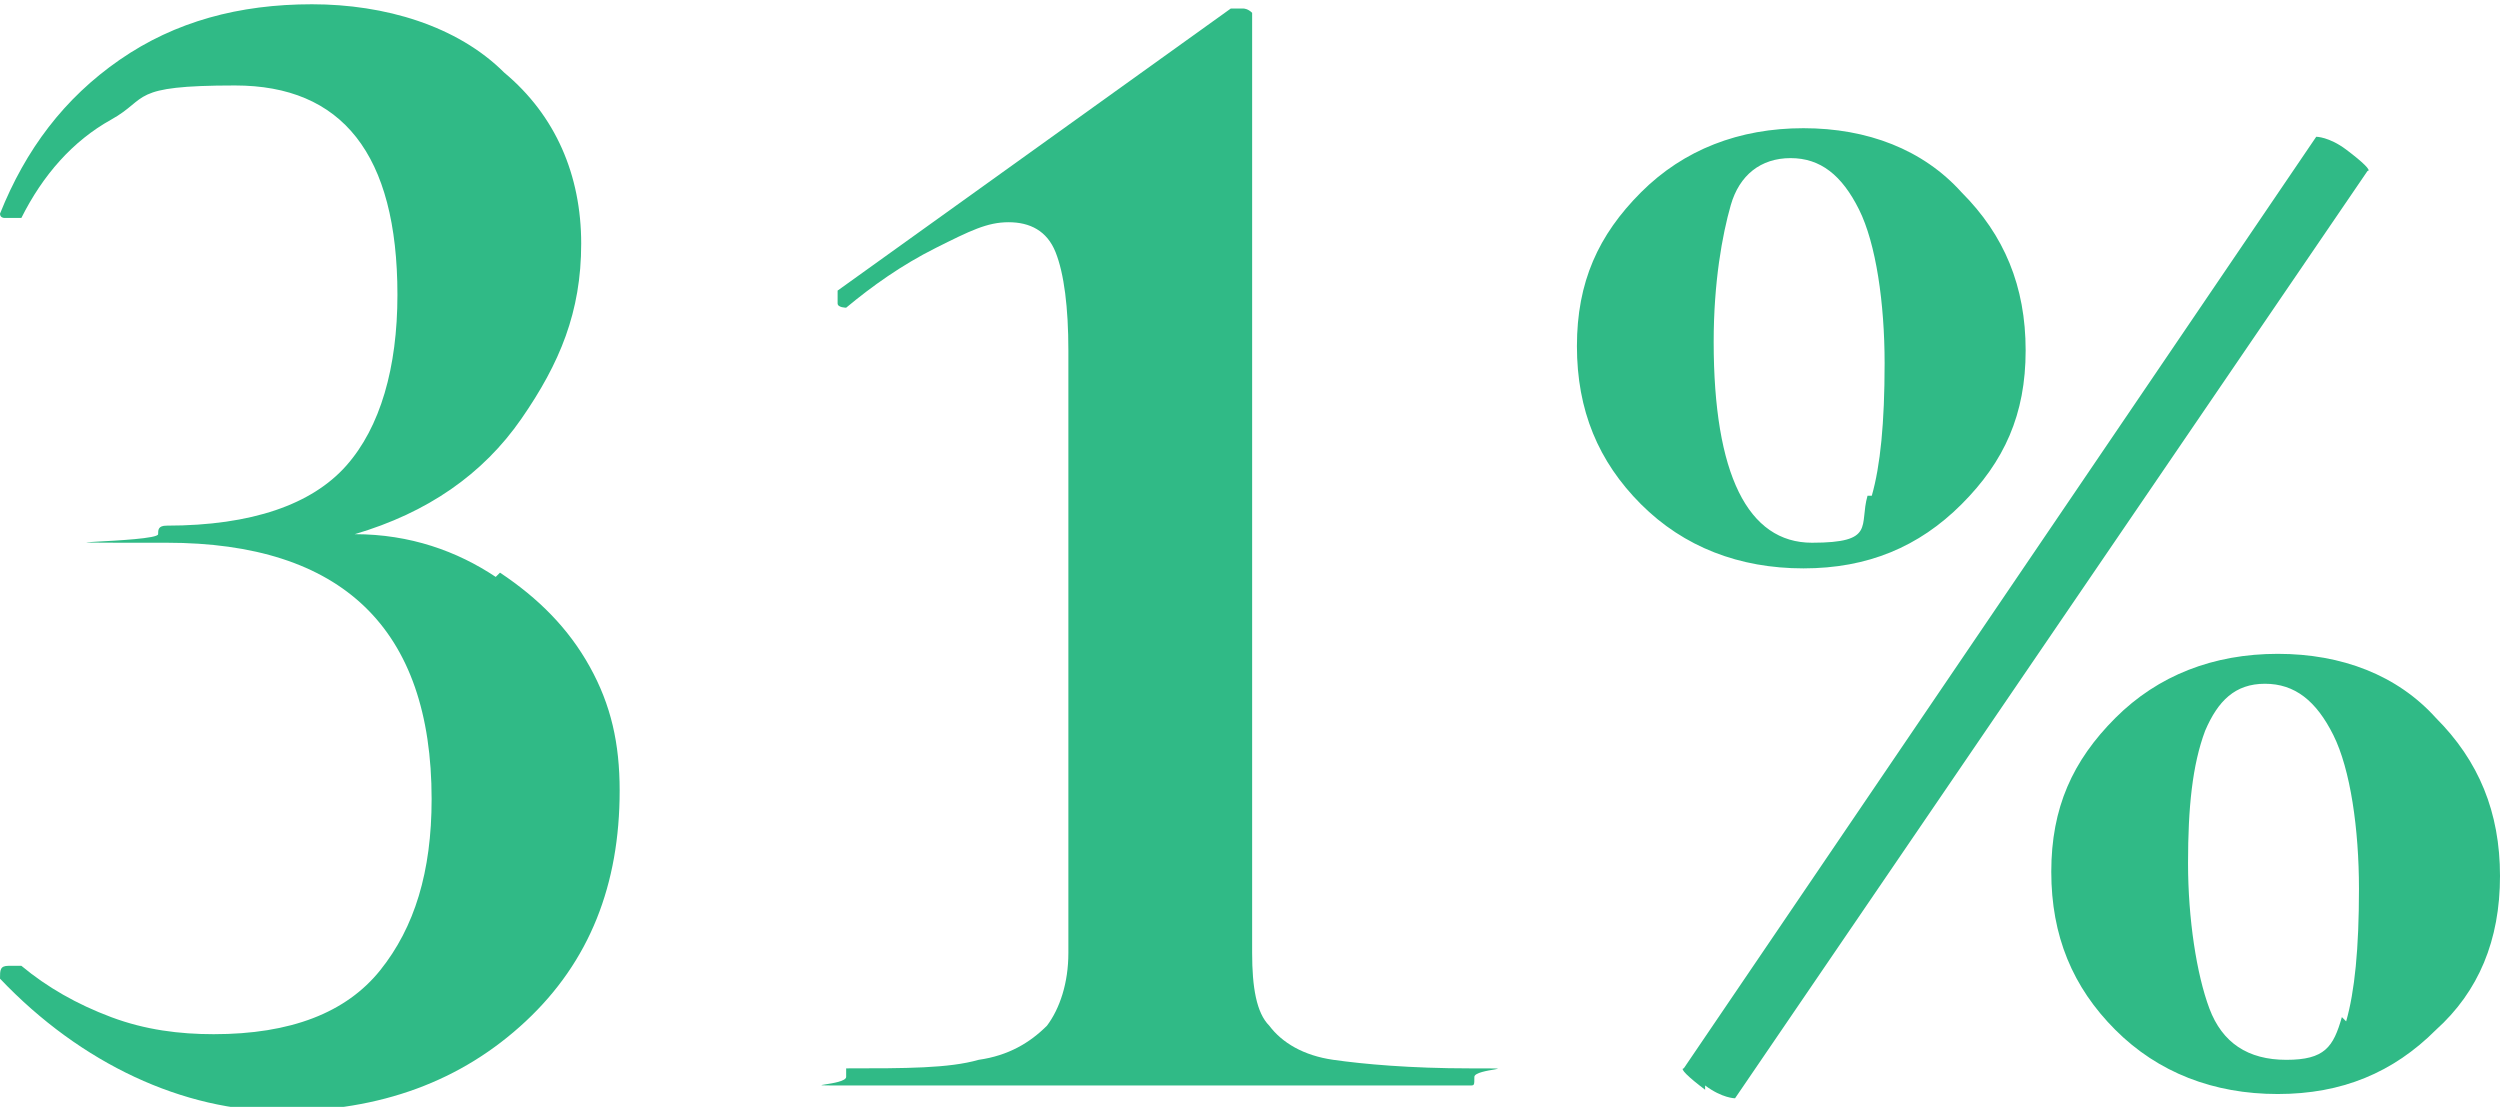
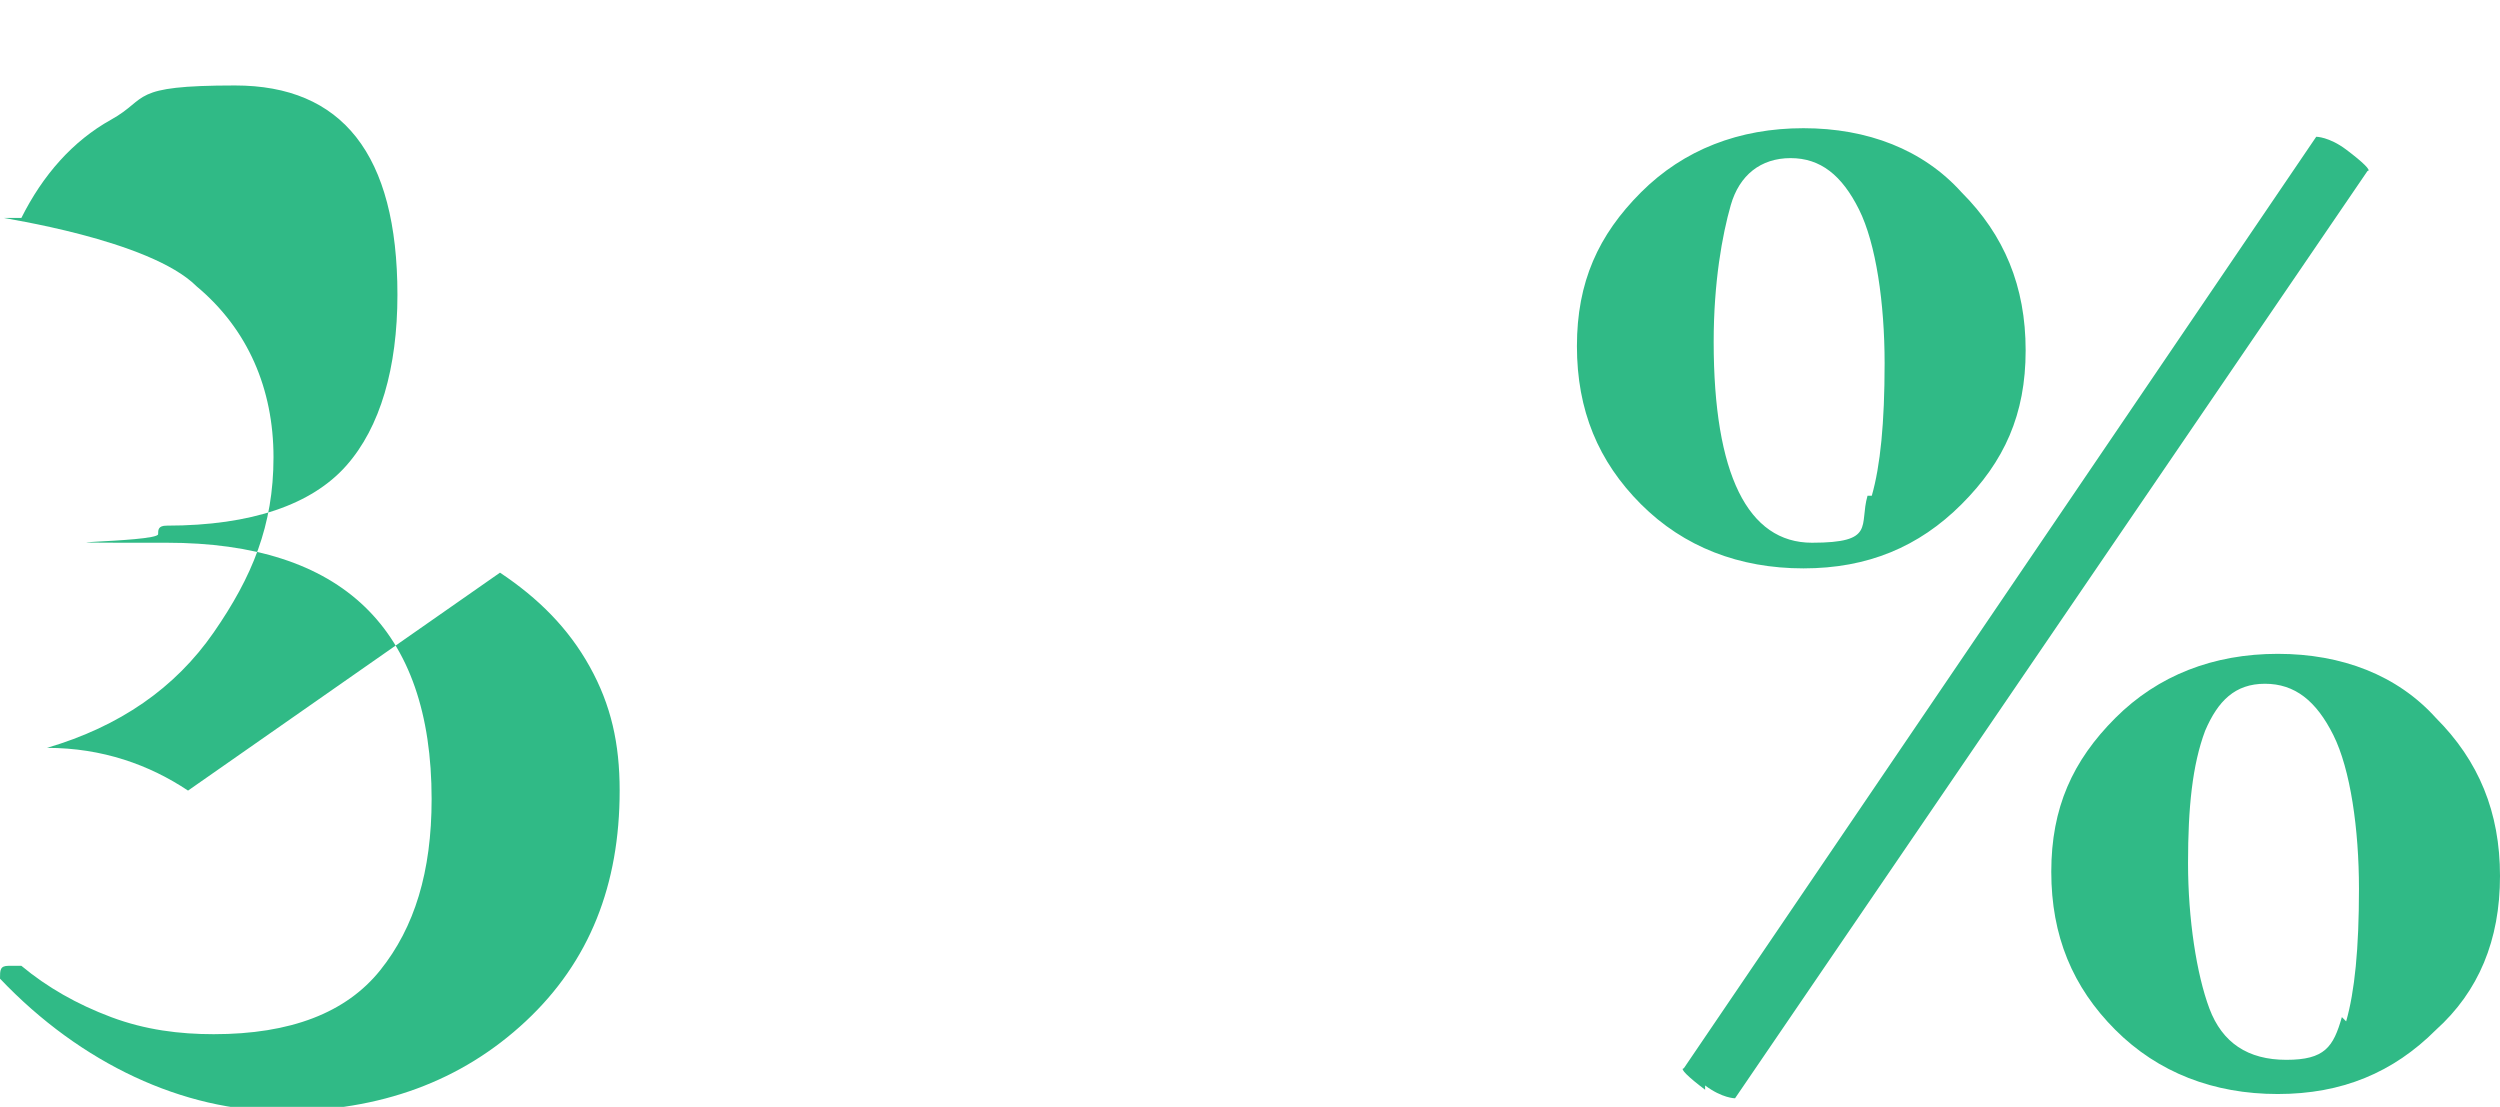
<svg xmlns="http://www.w3.org/2000/svg" id="a" data-name="Layer_1" viewBox="0 0 58.5 25.9">
-   <path d="M11.7,13.4c.9.6,1.6,1.3,2.1,2.2.5.9.7,1.8.7,2.9,0,2.2-.7,4-2.2,5.4-1.5,1.4-3.4,2.1-5.7,2.1S1.9,24.9,0,22.9H0c0-.2,0-.3.2-.3.1,0,.2,0,.3,0,.6.5,1.3.9,2.1,1.2.8.3,1.6.4,2.4.4,1.8,0,3.1-.5,3.9-1.5.8-1,1.2-2.3,1.2-4,0-4-2.1-6-6.2-6s-.2,0-.2-.2c0-.1,0-.2.2-.2,2,0,3.4-.5,4.2-1.4.8-.9,1.2-2.3,1.2-4,0-3.3-1.3-4.9-3.8-4.9s-2,.3-2.9.8c-.9.5-1.6,1.3-2.1,2.3,0,0,0,0-.1,0s-.2,0-.3,0c0,0-.1,0-.1-.1.6-1.5,1.5-2.7,2.8-3.6,1.3-.9,2.8-1.3,4.5-1.3s3.4.5,4.5,1.6c1.2,1,1.8,2.4,1.8,4s-.5,2.8-1.4,4.1c-.9,1.3-2.2,2.2-3.9,2.7,1.3,0,2.4.4,3.3,1Z" fill="#30ba86" />
-   <path d="M19.8,25.2c0-.2,0-.2,0-.2,1.4,0,2.4,0,3.1-.2.7-.1,1.2-.4,1.6-.8.3-.4.5-1,.5-1.7v-14.1c0-1-.1-1.8-.3-2.3-.2-.5-.6-.7-1.1-.7s-.9.2-1.7.6c-.8.4-1.5.9-2.1,1.4h0c0,0-.2,0-.2-.1,0-.1,0-.2,0-.3L28.8.2c.2,0,.3,0,.3,0,0,0,.1,0,.2.1,0,0,0,.1,0,.2v21.8c0,.8.1,1.4.4,1.7.3.4.8.7,1.5.8.7.1,1.8.2,3.2.2s.1,0,.1.2,0,.2-.1.2c-1.3,0-2.3,0-3.1,0h-4.2s-4.2,0-4.2,0c-.8,0-1.8,0-3.1,0s0,0,0-.2Z" fill="#30ba86" />
+   <path d="M11.7,13.4c.9.6,1.6,1.3,2.1,2.2.5.9.7,1.8.7,2.9,0,2.2-.7,4-2.2,5.4-1.5,1.4-3.4,2.1-5.7,2.1S1.9,24.9,0,22.9H0c0-.2,0-.3.2-.3.1,0,.2,0,.3,0,.6.5,1.3.9,2.1,1.2.8.3,1.6.4,2.4.4,1.8,0,3.1-.5,3.9-1.5.8-1,1.2-2.3,1.2-4,0-4-2.1-6-6.2-6s-.2,0-.2-.2c0-.1,0-.2.2-.2,2,0,3.4-.5,4.2-1.4.8-.9,1.2-2.3,1.2-4,0-3.3-1.3-4.9-3.8-4.9s-2,.3-2.9.8c-.9.5-1.6,1.3-2.1,2.3,0,0,0,0-.1,0s-.2,0-.3,0s3.4.5,4.5,1.6c1.2,1,1.8,2.4,1.8,4s-.5,2.8-1.4,4.1c-.9,1.3-2.2,2.2-3.9,2.7,1.3,0,2.4.4,3.3,1Z" fill="#30ba86" />
  <path d="M38.4,11.8c-1-1-1.5-2.2-1.5-3.7s.5-2.6,1.5-3.6,2.3-1.5,3.8-1.5,2.8.5,3.7,1.5c1,1,1.5,2.2,1.5,3.7s-.5,2.6-1.5,3.6c-1,1-2.2,1.5-3.7,1.5s-2.8-.5-3.8-1.5ZM39.9,25.5c-.4-.3-.6-.5-.5-.5L54.2,3.2c0,0,.3,0,.7.3.4.3.6.5.5.5l-14.8,21.7c0,0-.3,0-.7-.3ZM43.8,11.6c.2-.7.3-1.7.3-3.1s-.2-2.8-.6-3.6c-.4-.8-.9-1.2-1.6-1.2s-1.2.4-1.4,1.1-.4,1.8-.4,3.2c0,3.1.8,4.7,2.3,4.7s1.1-.4,1.3-1.1ZM49.5,24.1c-1-1-1.5-2.2-1.5-3.7s.5-2.6,1.5-3.6,2.3-1.5,3.8-1.5,2.8.5,3.7,1.5c1,1,1.5,2.2,1.5,3.7s-.5,2.7-1.5,3.6c-1,1-2.2,1.5-3.7,1.5s-2.8-.5-3.8-1.5ZM54.9,23.9c.2-.7.3-1.7.3-3.1s-.2-2.8-.6-3.6c-.4-.8-.9-1.2-1.6-1.2s-1.1.4-1.4,1.1c-.3.8-.4,1.8-.4,3.1s.2,2.6.5,3.4c.3.8.9,1.2,1.8,1.2s1.1-.3,1.3-1Z" fill="#30ba86" />
</svg>